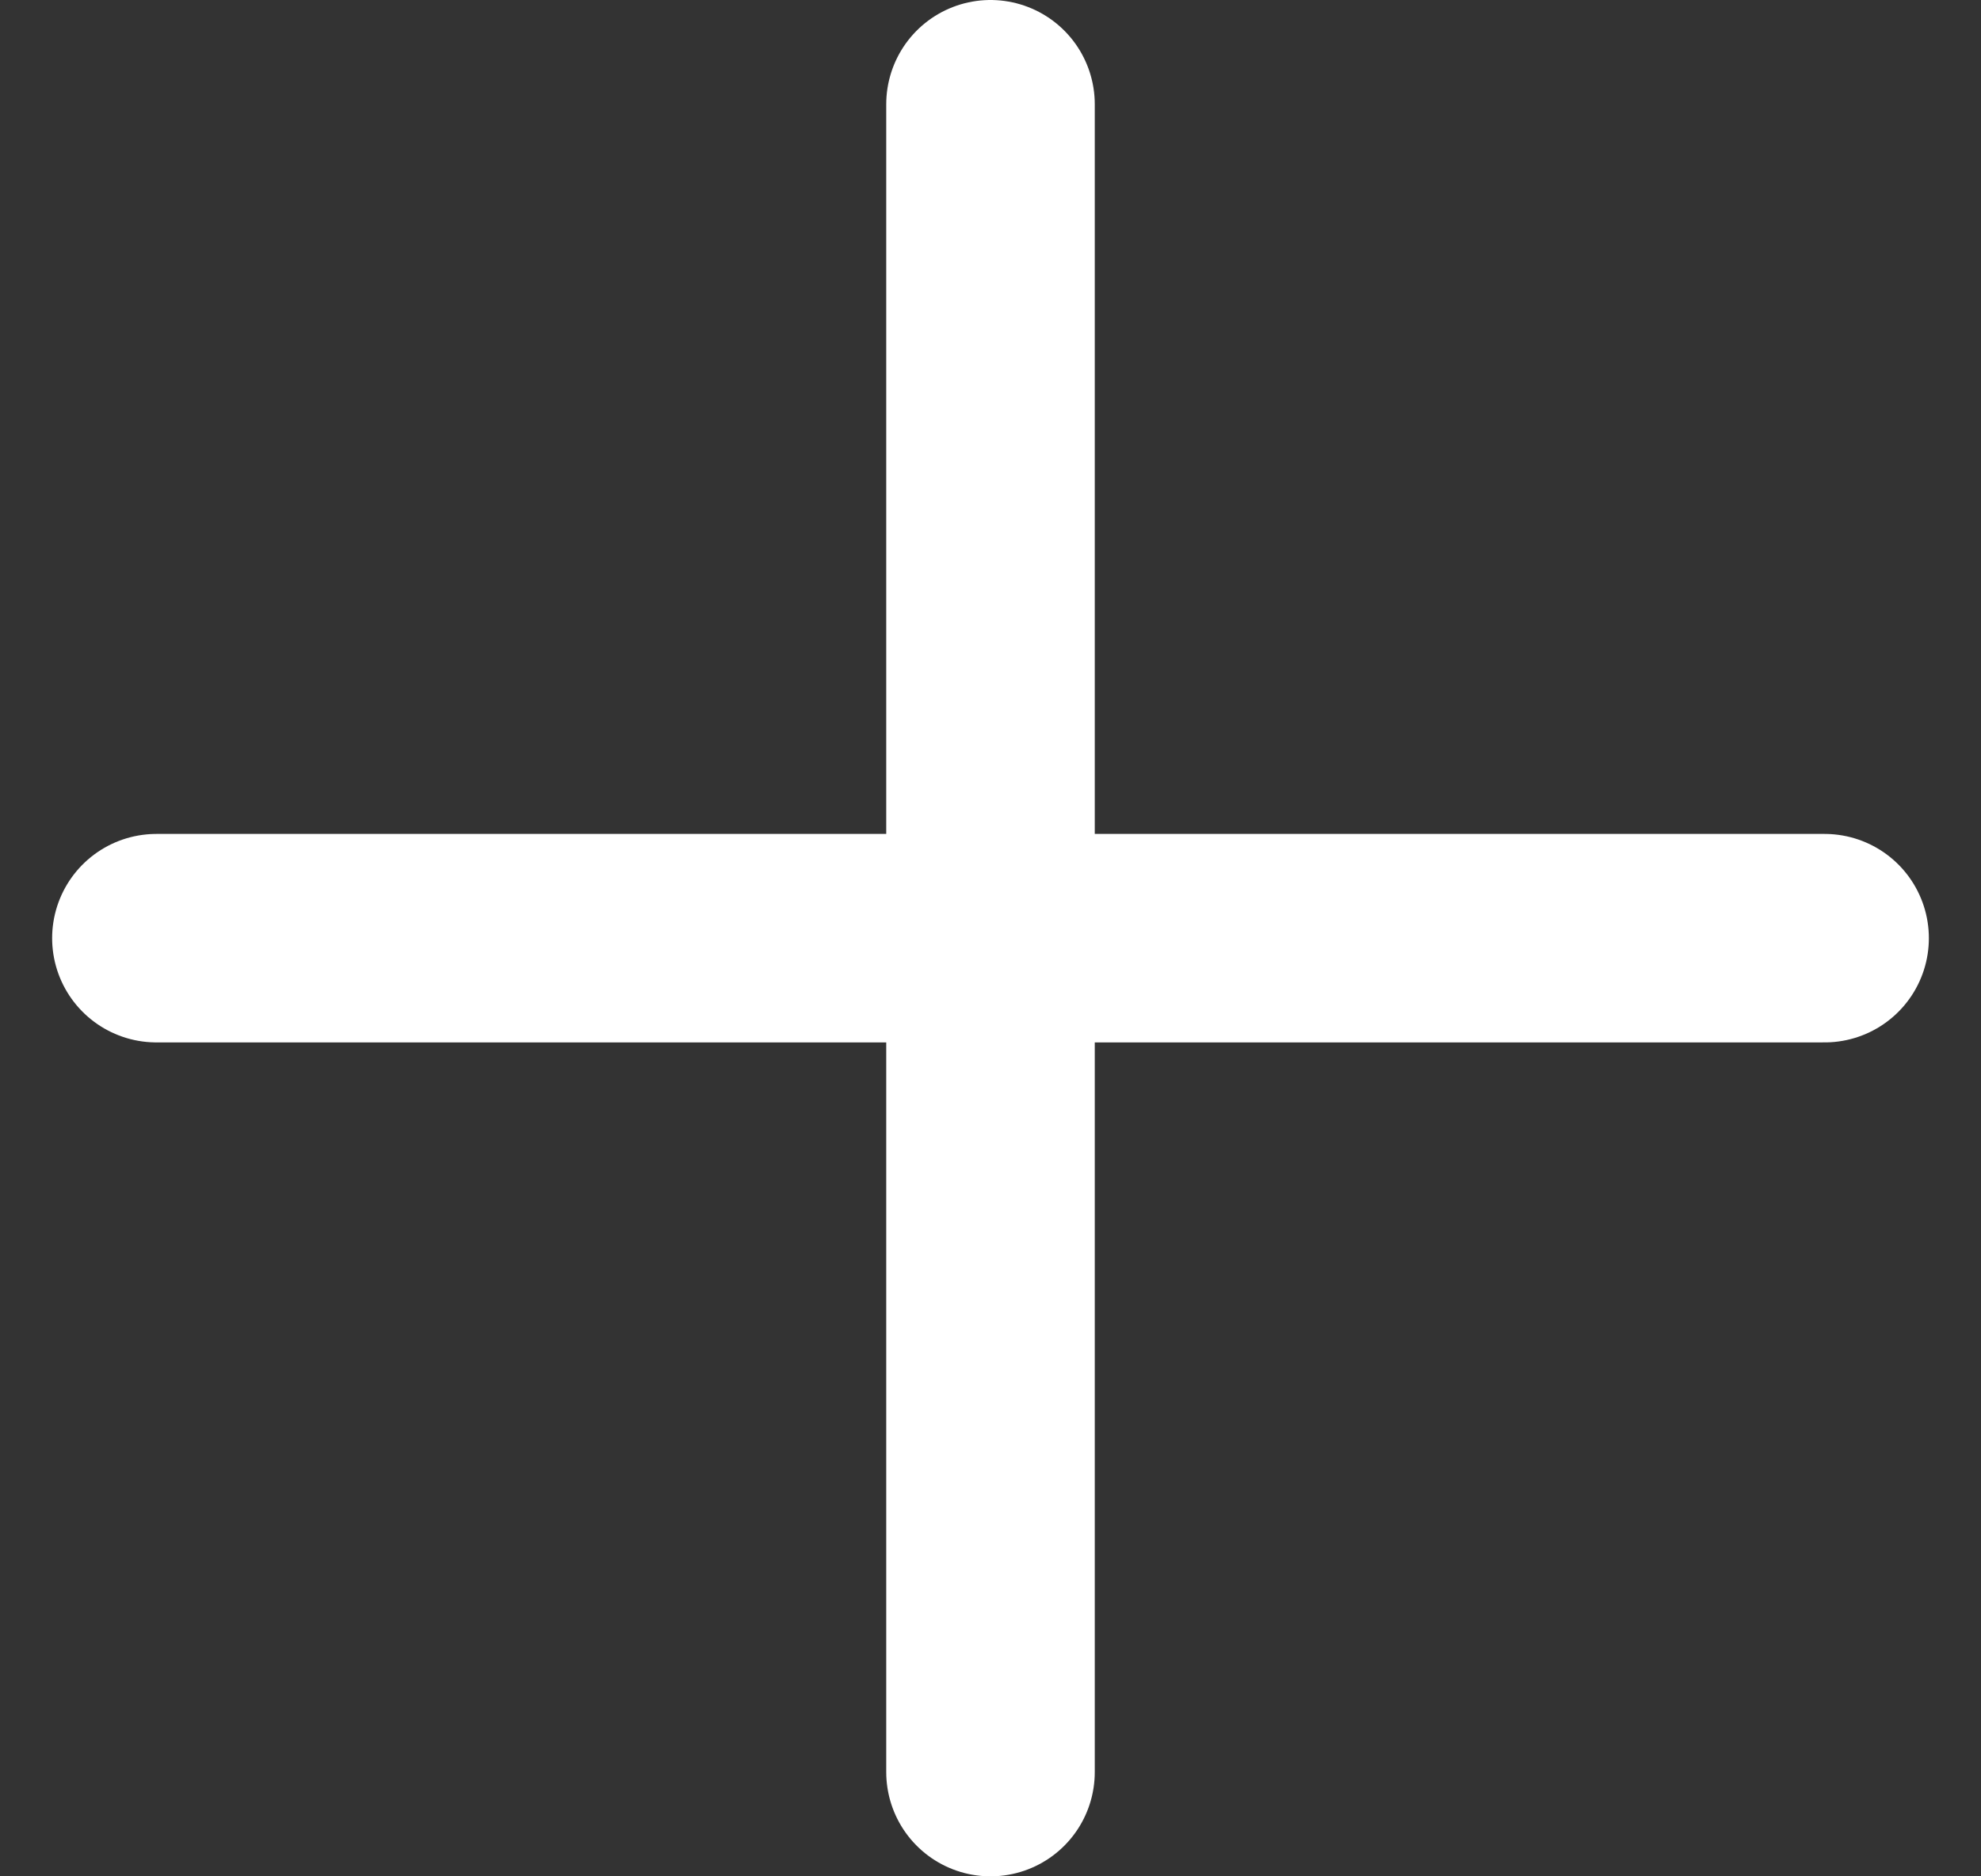
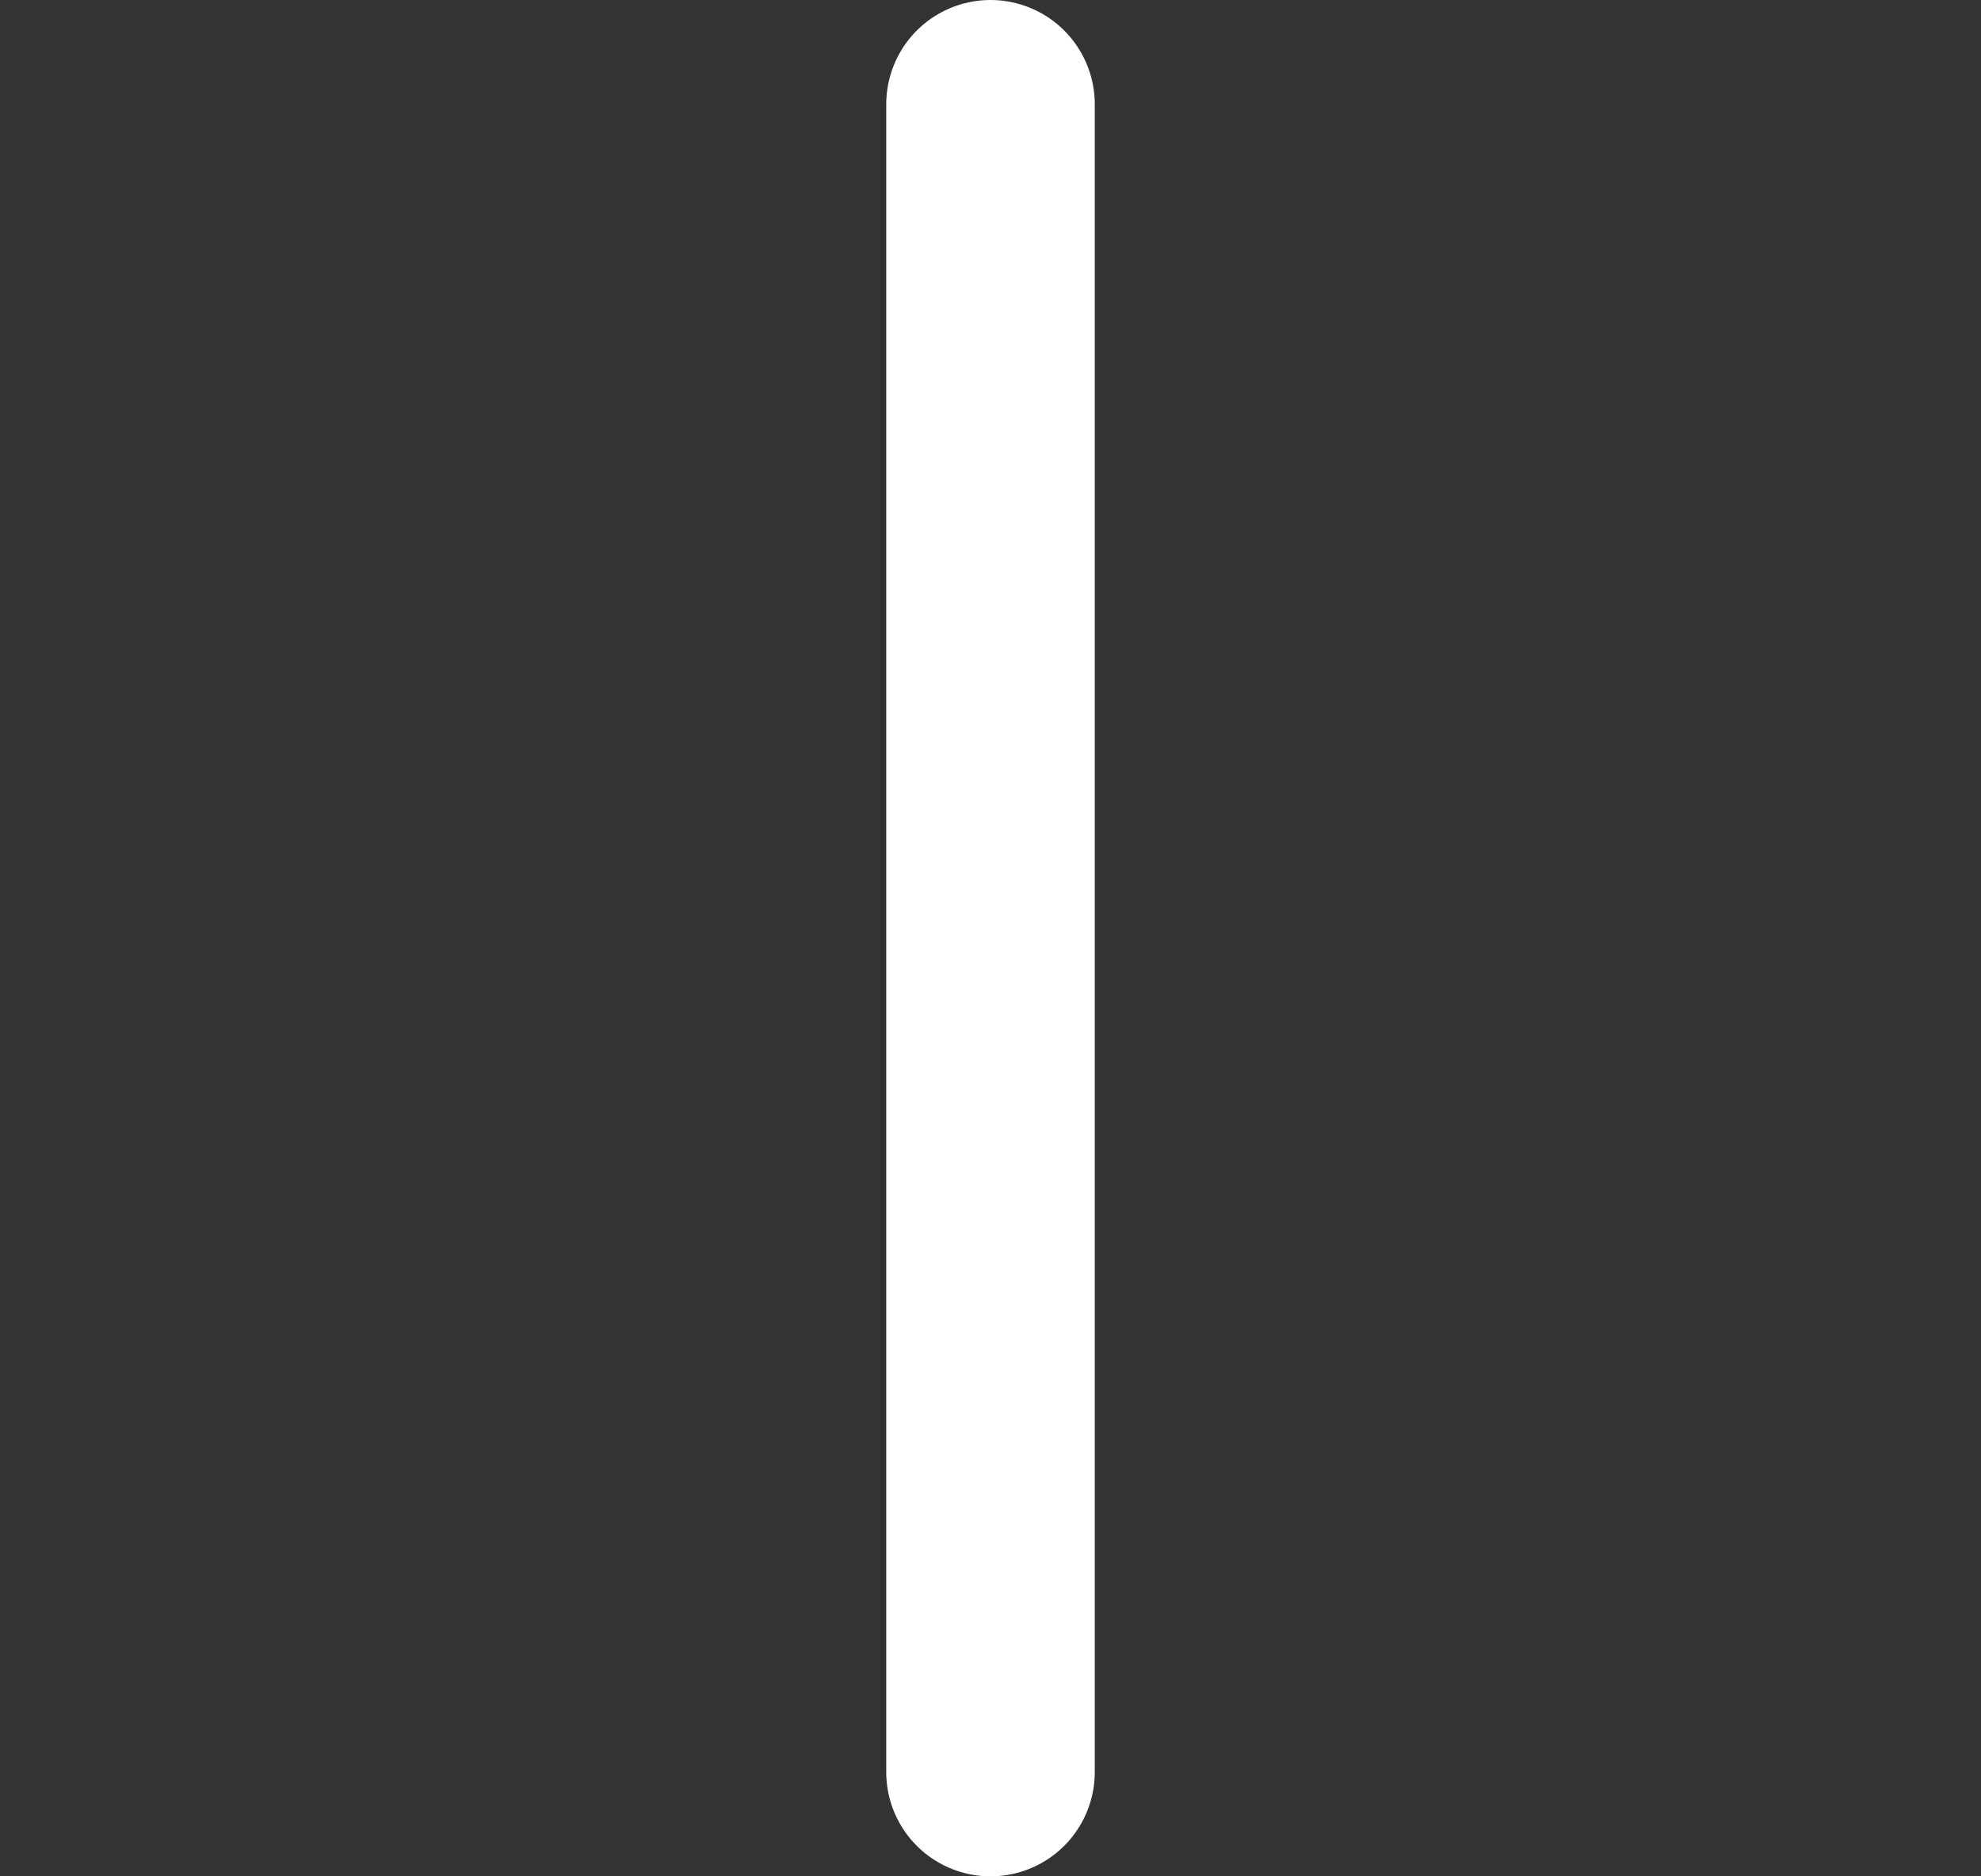
<svg xmlns="http://www.w3.org/2000/svg" width="19" height="18" viewBox="0 0 19 18" fill="none">
  <rect x="0" y="0" width="19" height="18" fill="#333333" stroke="none" />
-   <path d="M17.5 9L1.5 9" stroke="white" stroke-width="2" stroke-linecap="round" />
  <path d="M9.5 1L9.5 17" stroke="white" stroke-width="2" stroke-linecap="round" />
</svg>